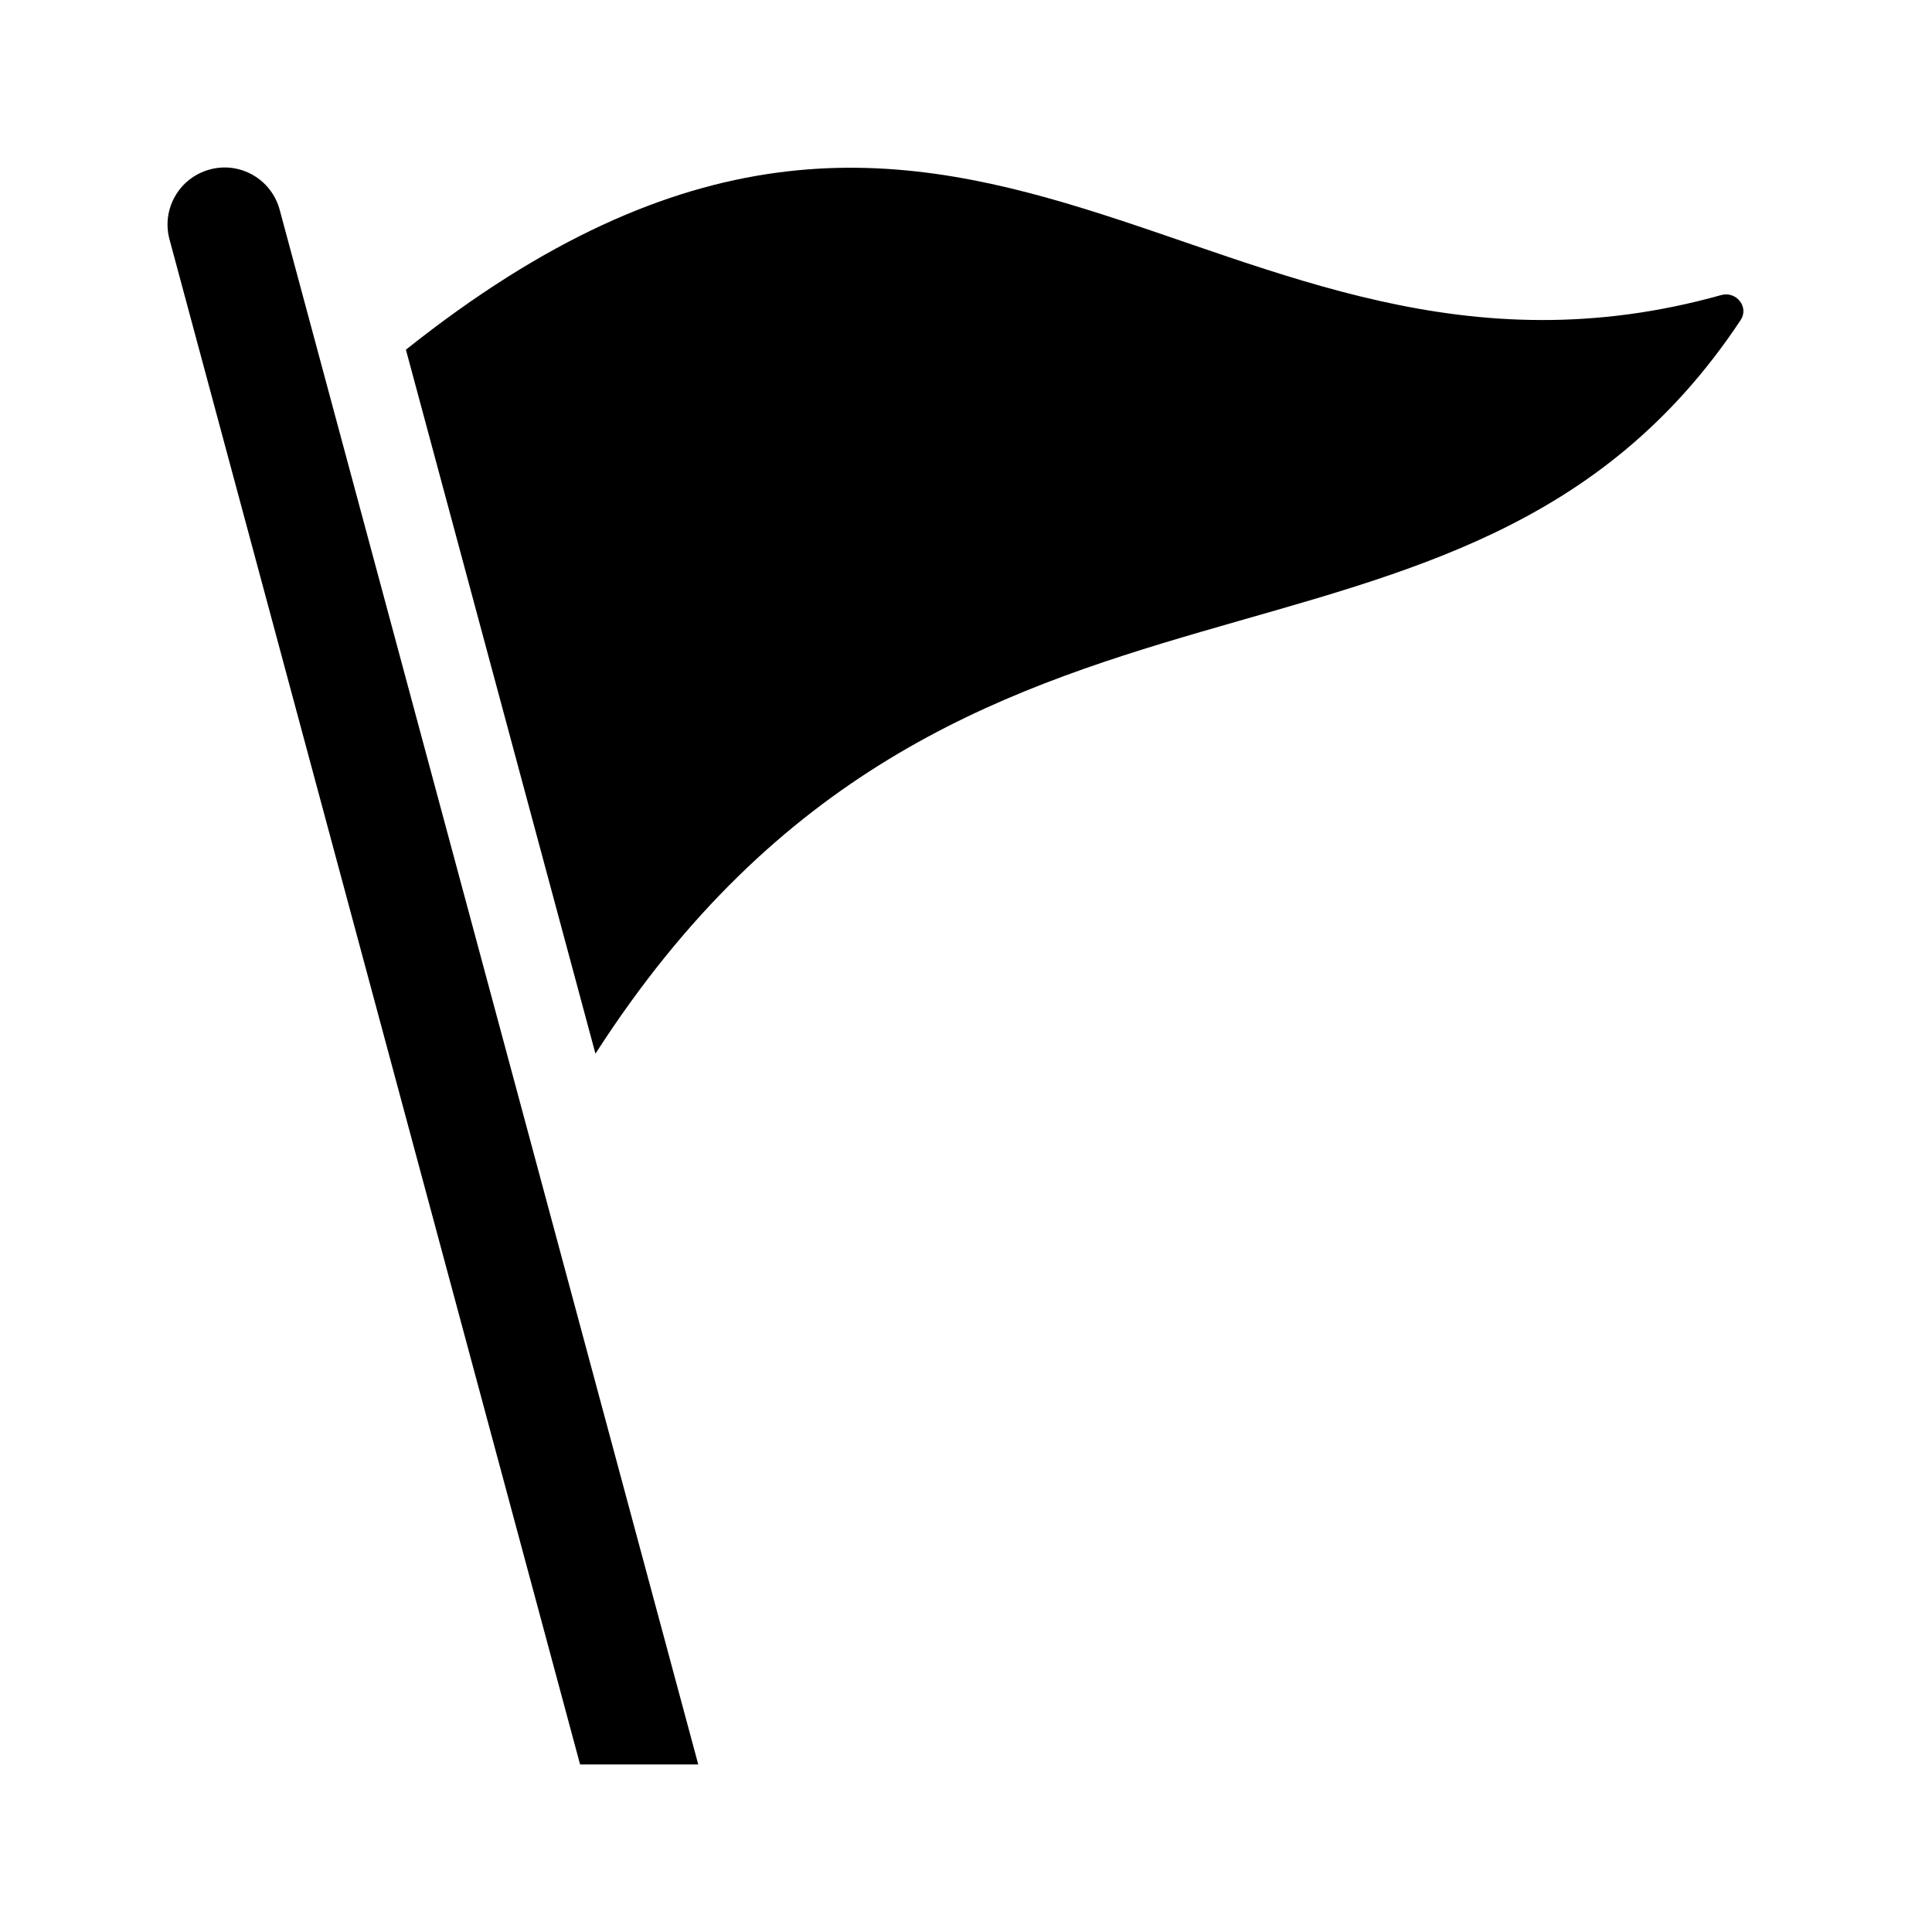
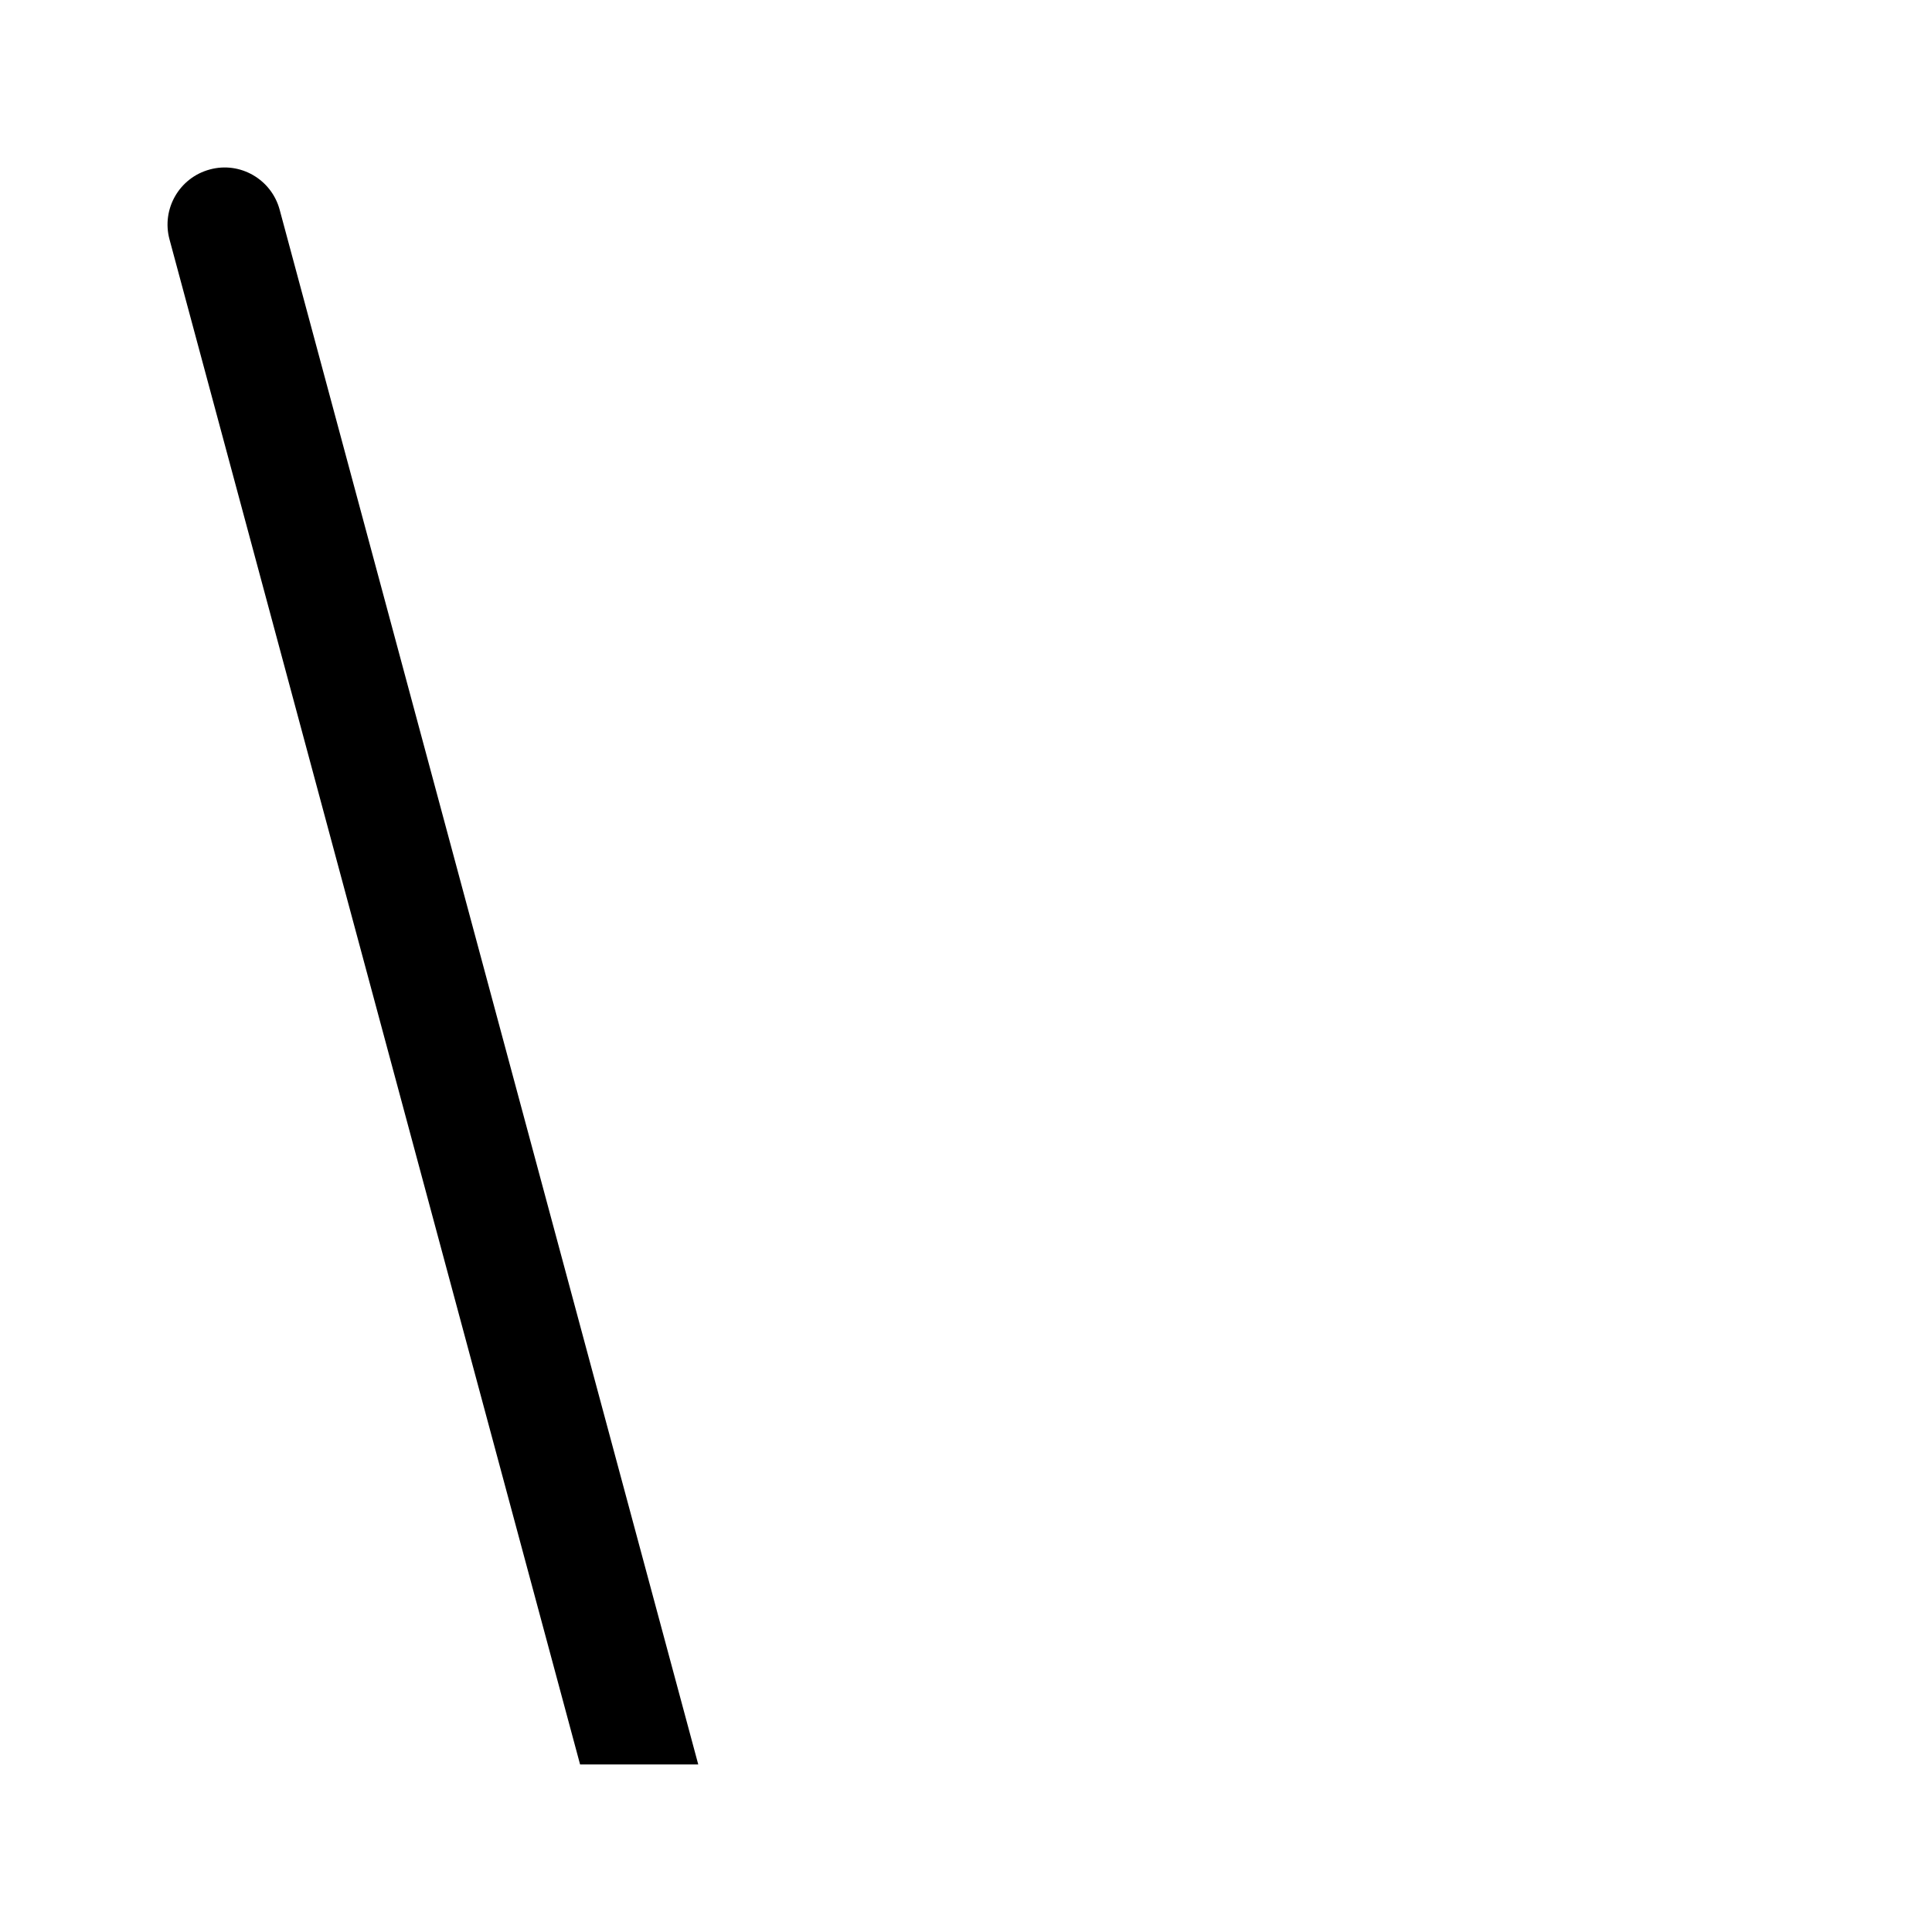
<svg xmlns="http://www.w3.org/2000/svg" fill="#000000" width="800px" height="800px" version="1.1" viewBox="144 144 512 512">
  <g>
-     <path d="m605.29 228.82c-73.844 111.4-207 44.301-303.49 194.42l-50.23-186.57c148.68-118.39 213.55 23.312 348.57-14.473 3.992-1.117 7.441 3.168 5.152 6.617z" />
    <path d="m297.73 611.6-108.81-404.16c-2.172-8.062 2.613-16.355 10.672-18.523 8.031-2.203 16.355 2.602 18.523 10.672l110.93 412.01z" />
  </g>
</svg>